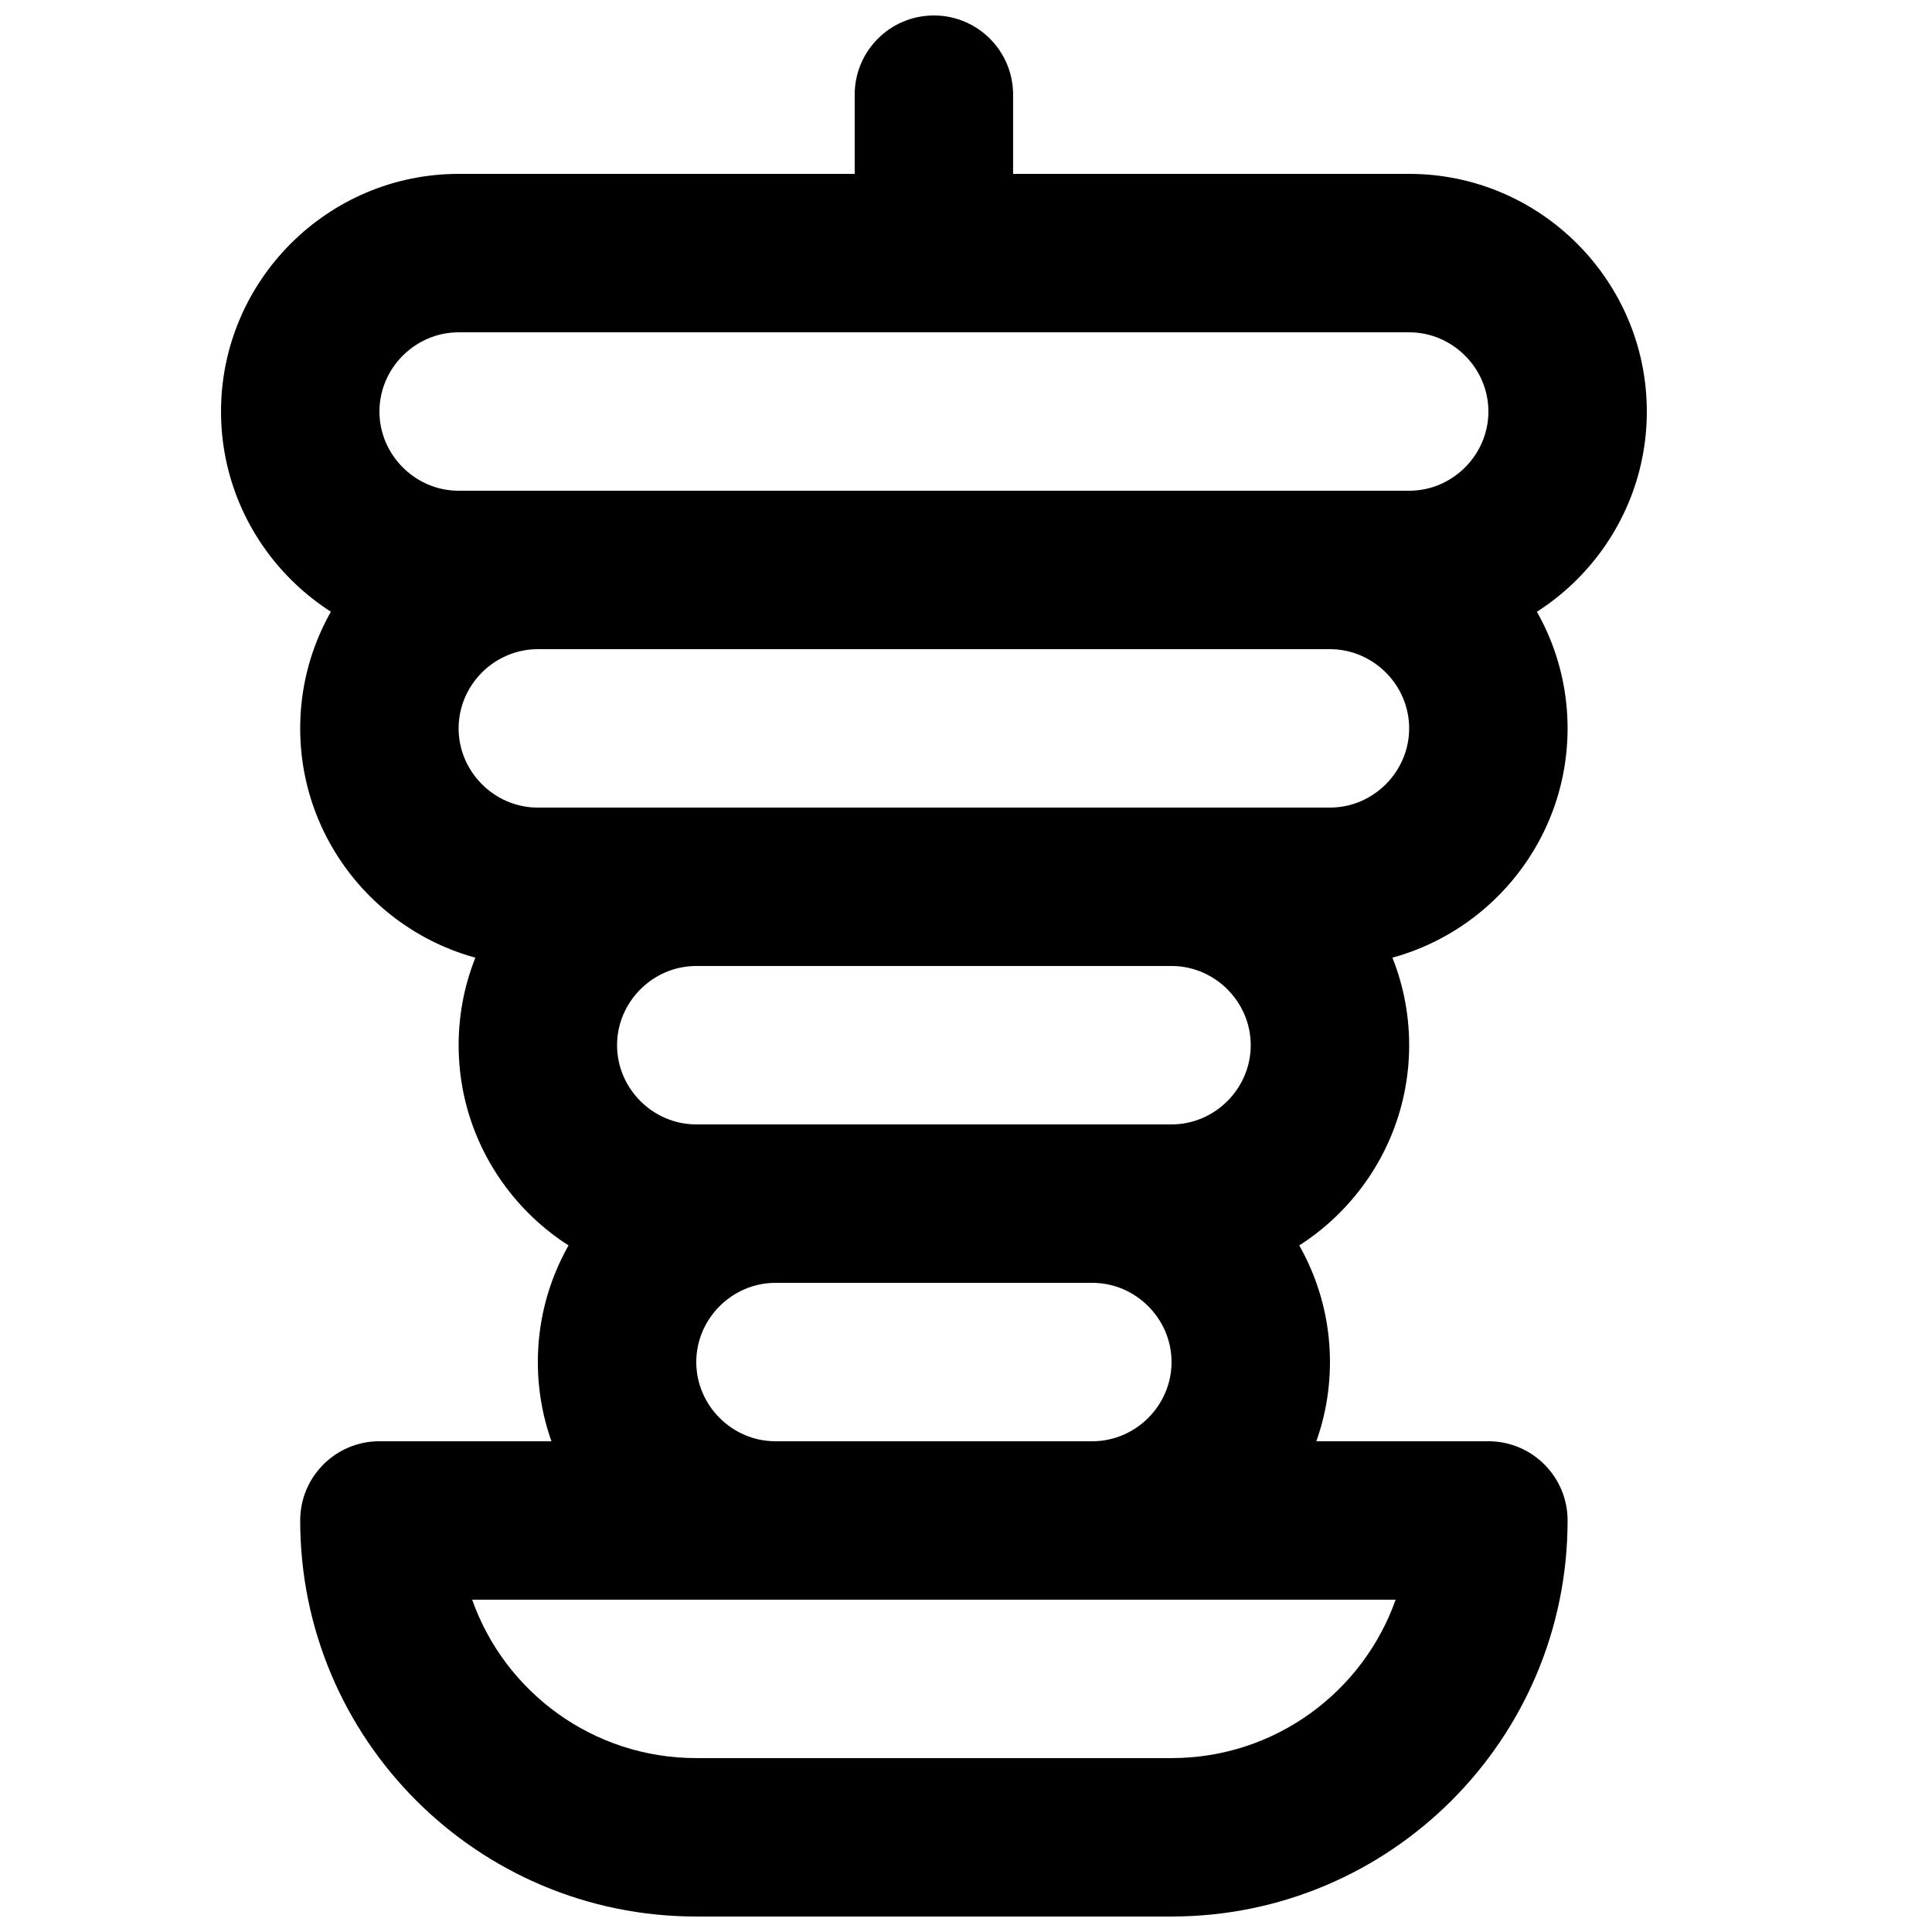
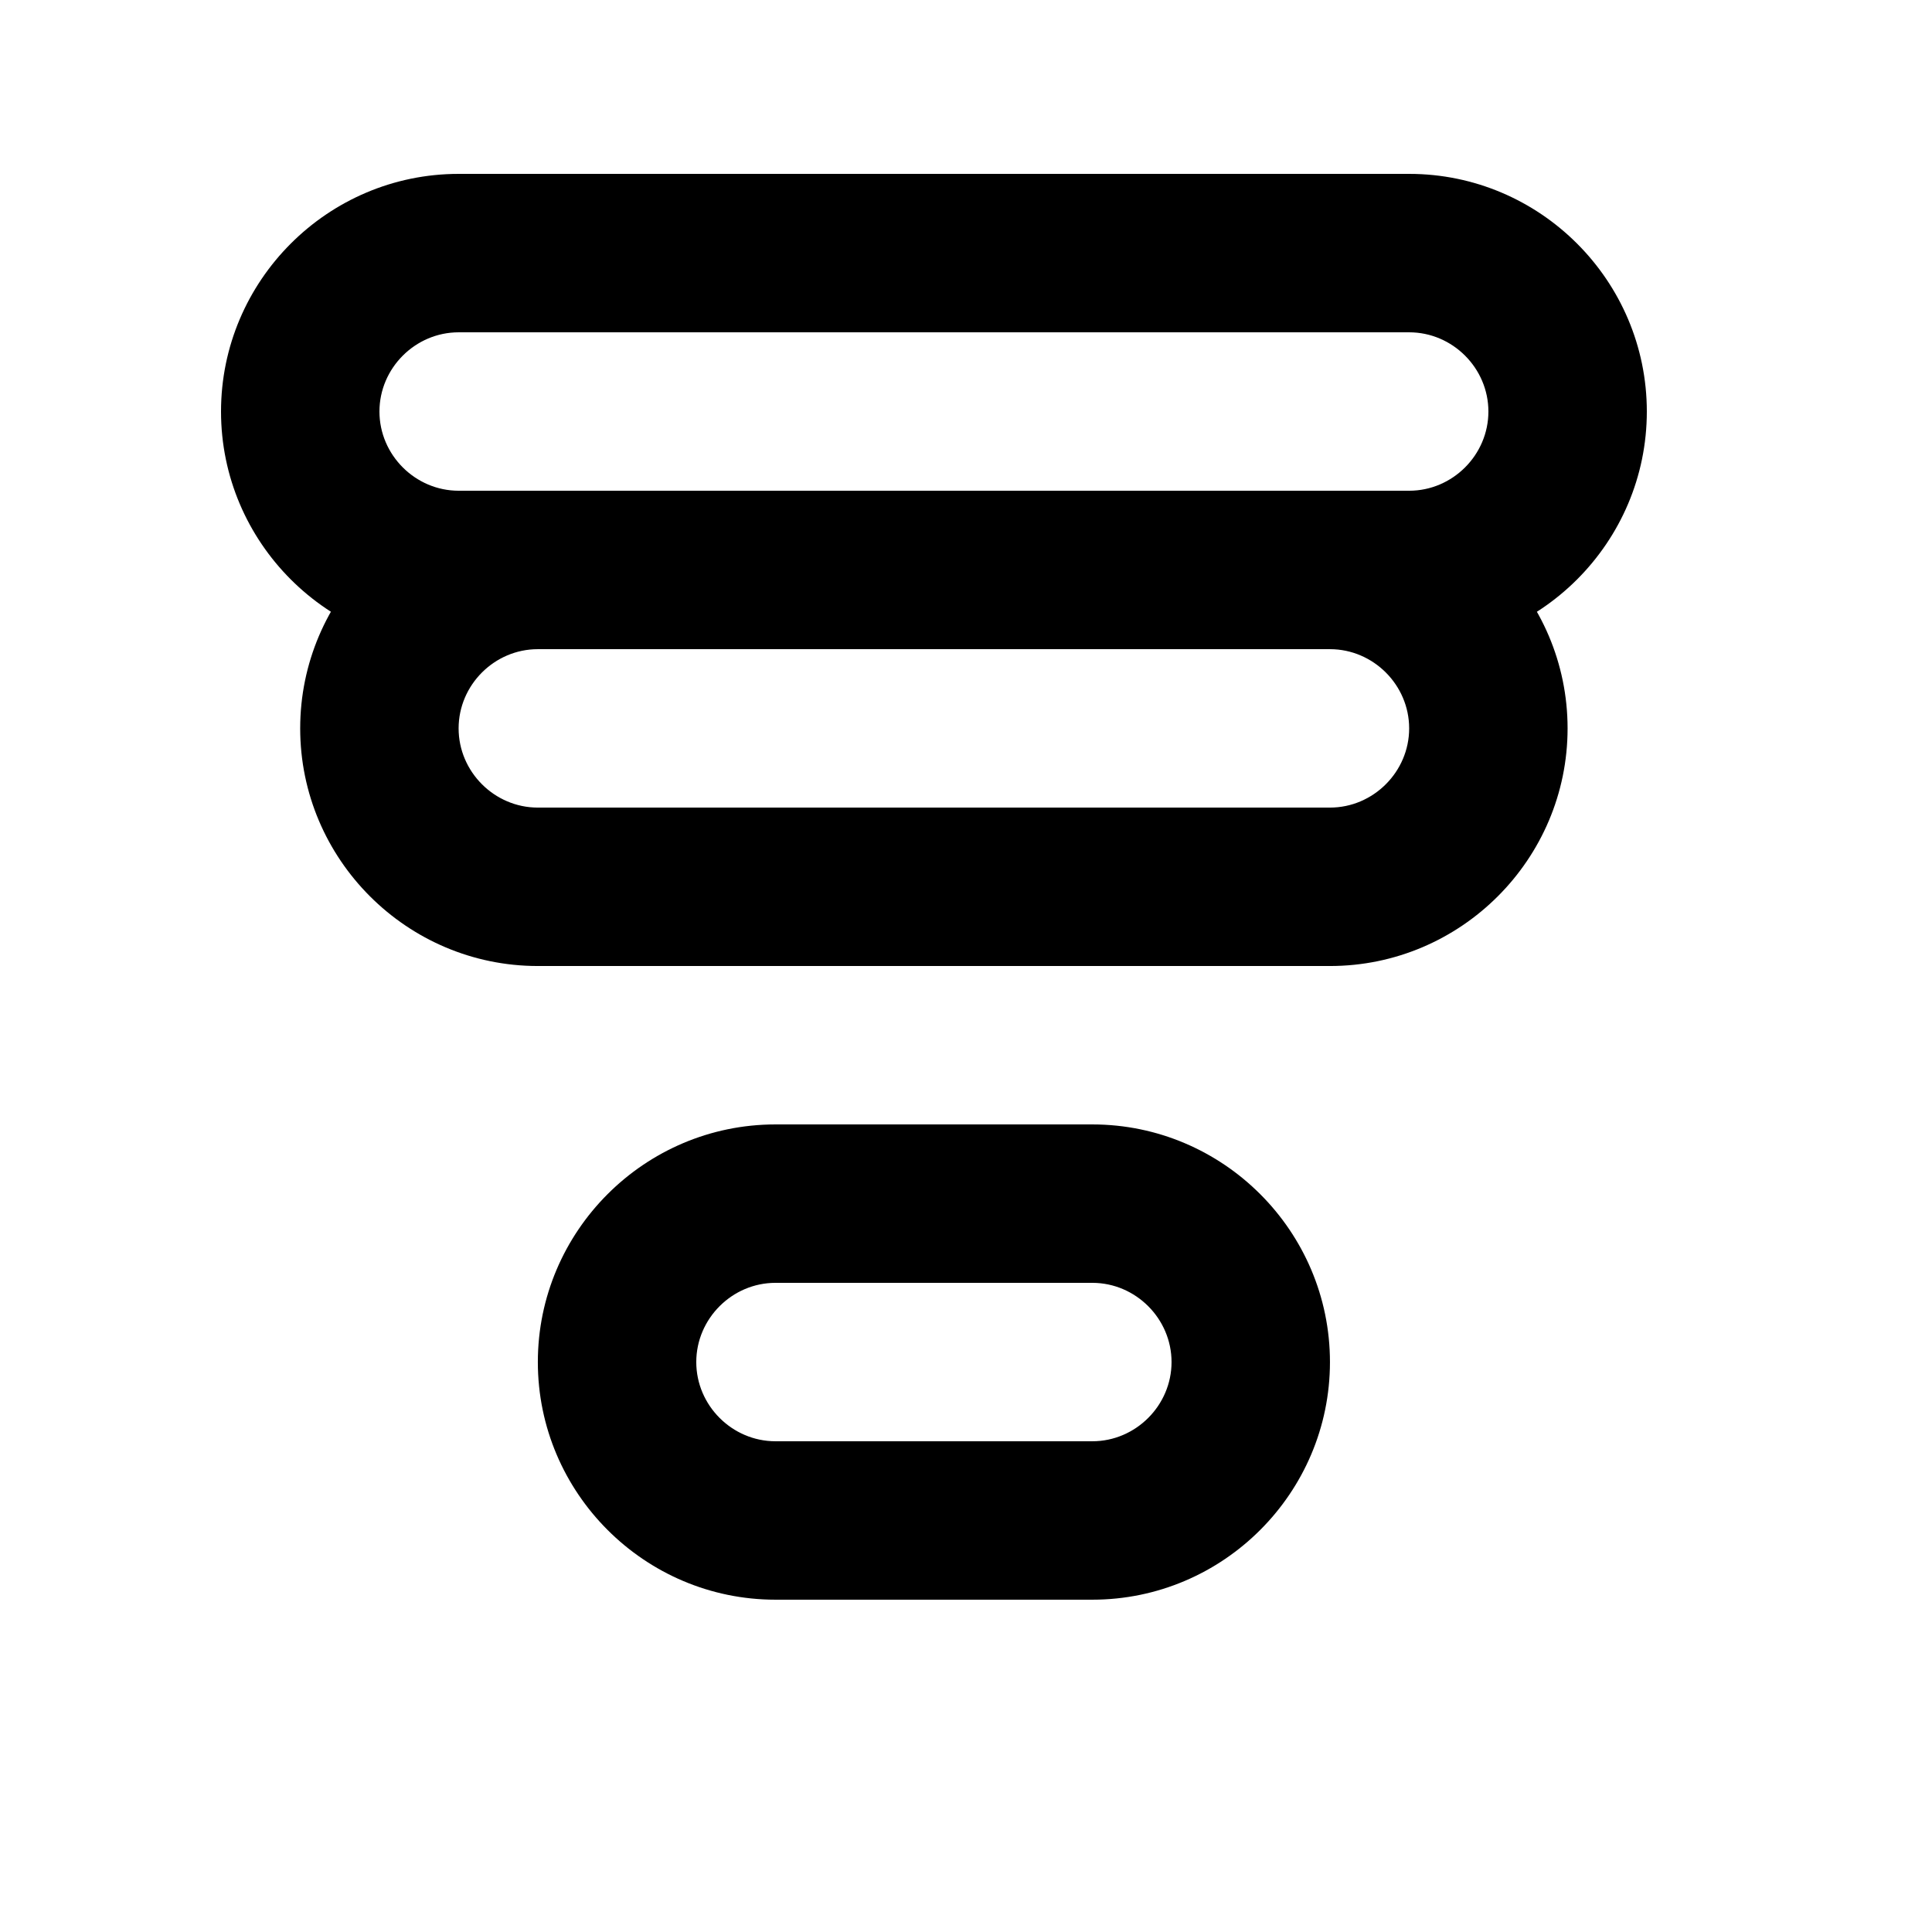
<svg xmlns="http://www.w3.org/2000/svg" width="800px" height="800px" version="1.1" viewBox="144 144 512 512">
  <defs>
    <clipPath id="b">
-       <path d="m223 525h337v126.9h-337z" />
-     </clipPath>
+       </clipPath>
    <clipPath id="a">
-       <path d="m370 148.09h43v84.906h-43z" />
-     </clipPath>
+       </clipPath>
  </defs>
  <path d="m517.45 274.05h-251.9c-11.5 0-20.992-9.496-20.992-20.992 0-11.5 9.492-20.992 20.992-20.992h251.9c11.5 0 20.992 9.492 20.992 20.992 0 11.496-9.492 20.992-20.992 20.992zm0 41.984c34.688 0 62.977-28.293 62.977-62.977 0-34.684-28.289-62.977-62.977-62.977h-251.9c-34.688 0-62.977 28.293-62.977 62.977 0 34.684 28.289 62.977 62.977 62.977z" fill-rule="evenodd" />
  <path d="m496.45 358.02h-209.92c-11.5 0-20.992-9.496-20.992-20.992 0-11.5 9.492-20.992 20.992-20.992h209.92c11.5 0 20.992 9.492 20.992 20.992 0 11.496-9.492 20.992-20.992 20.992zm0 41.984c34.688 0 62.977-28.293 62.977-62.977 0-34.688-28.289-62.977-62.977-62.977h-209.92c-34.688 0-62.977 28.289-62.977 62.977 0 34.684 28.289 62.977 62.977 62.977z" fill-rule="evenodd" />
-   <path d="m454.47 441.98h-125.95c-11.5 0-20.992-9.496-20.992-20.992 0-11.5 9.492-20.992 20.992-20.992h125.95c11.496 0 20.988 9.492 20.988 20.992 0 11.496-9.492 20.992-20.988 20.992zm0 41.98c34.684 0 62.973-28.289 62.973-62.973 0-34.688-28.289-62.977-62.973-62.977h-125.95c-34.688 0-62.977 28.289-62.977 62.977 0 34.684 28.289 62.973 62.977 62.973z" fill-rule="evenodd" />
  <path d="m433.48 525.95h-83.969c-11.5 0-20.992-9.492-20.992-20.992 0-11.496 9.492-20.992 20.992-20.992h83.969c11.496 0 20.992 9.496 20.992 20.992 0 11.5-9.496 20.992-20.992 20.992zm0 41.984c34.684 0 62.973-28.289 62.973-62.977 0-34.684-28.289-62.973-62.973-62.973h-83.969c-34.688 0-62.977 28.289-62.977 62.973 0 34.688 28.289 62.977 62.977 62.977z" fill-rule="evenodd" />
  <g clip-path="url(#b)">
-     <path d="m513.86 567.93c-8.648 24.461-31.977 41.984-59.391 41.984h-125.95c-27.418 0-50.746-17.523-59.395-41.984zm-59.391 83.969c57.965 0 104.96-46.996 104.96-104.96 0-11.594-9.398-20.992-20.992-20.992h-293.89c-11.594 0-20.992 9.398-20.992 20.992 0 57.965 46.996 104.96 104.96 104.96z" fill-rule="evenodd" />
-   </g>
+     </g>
  <g clip-path="url(#a)">
    <path d="m370.5 169.09v41.984c0 11.594 9.398 20.992 20.992 20.992s20.992-9.398 20.992-20.992v-41.984c0-11.594-9.398-20.992-20.992-20.992s-20.992 9.398-20.992 20.992z" fill-rule="evenodd" />
  </g>
</svg>